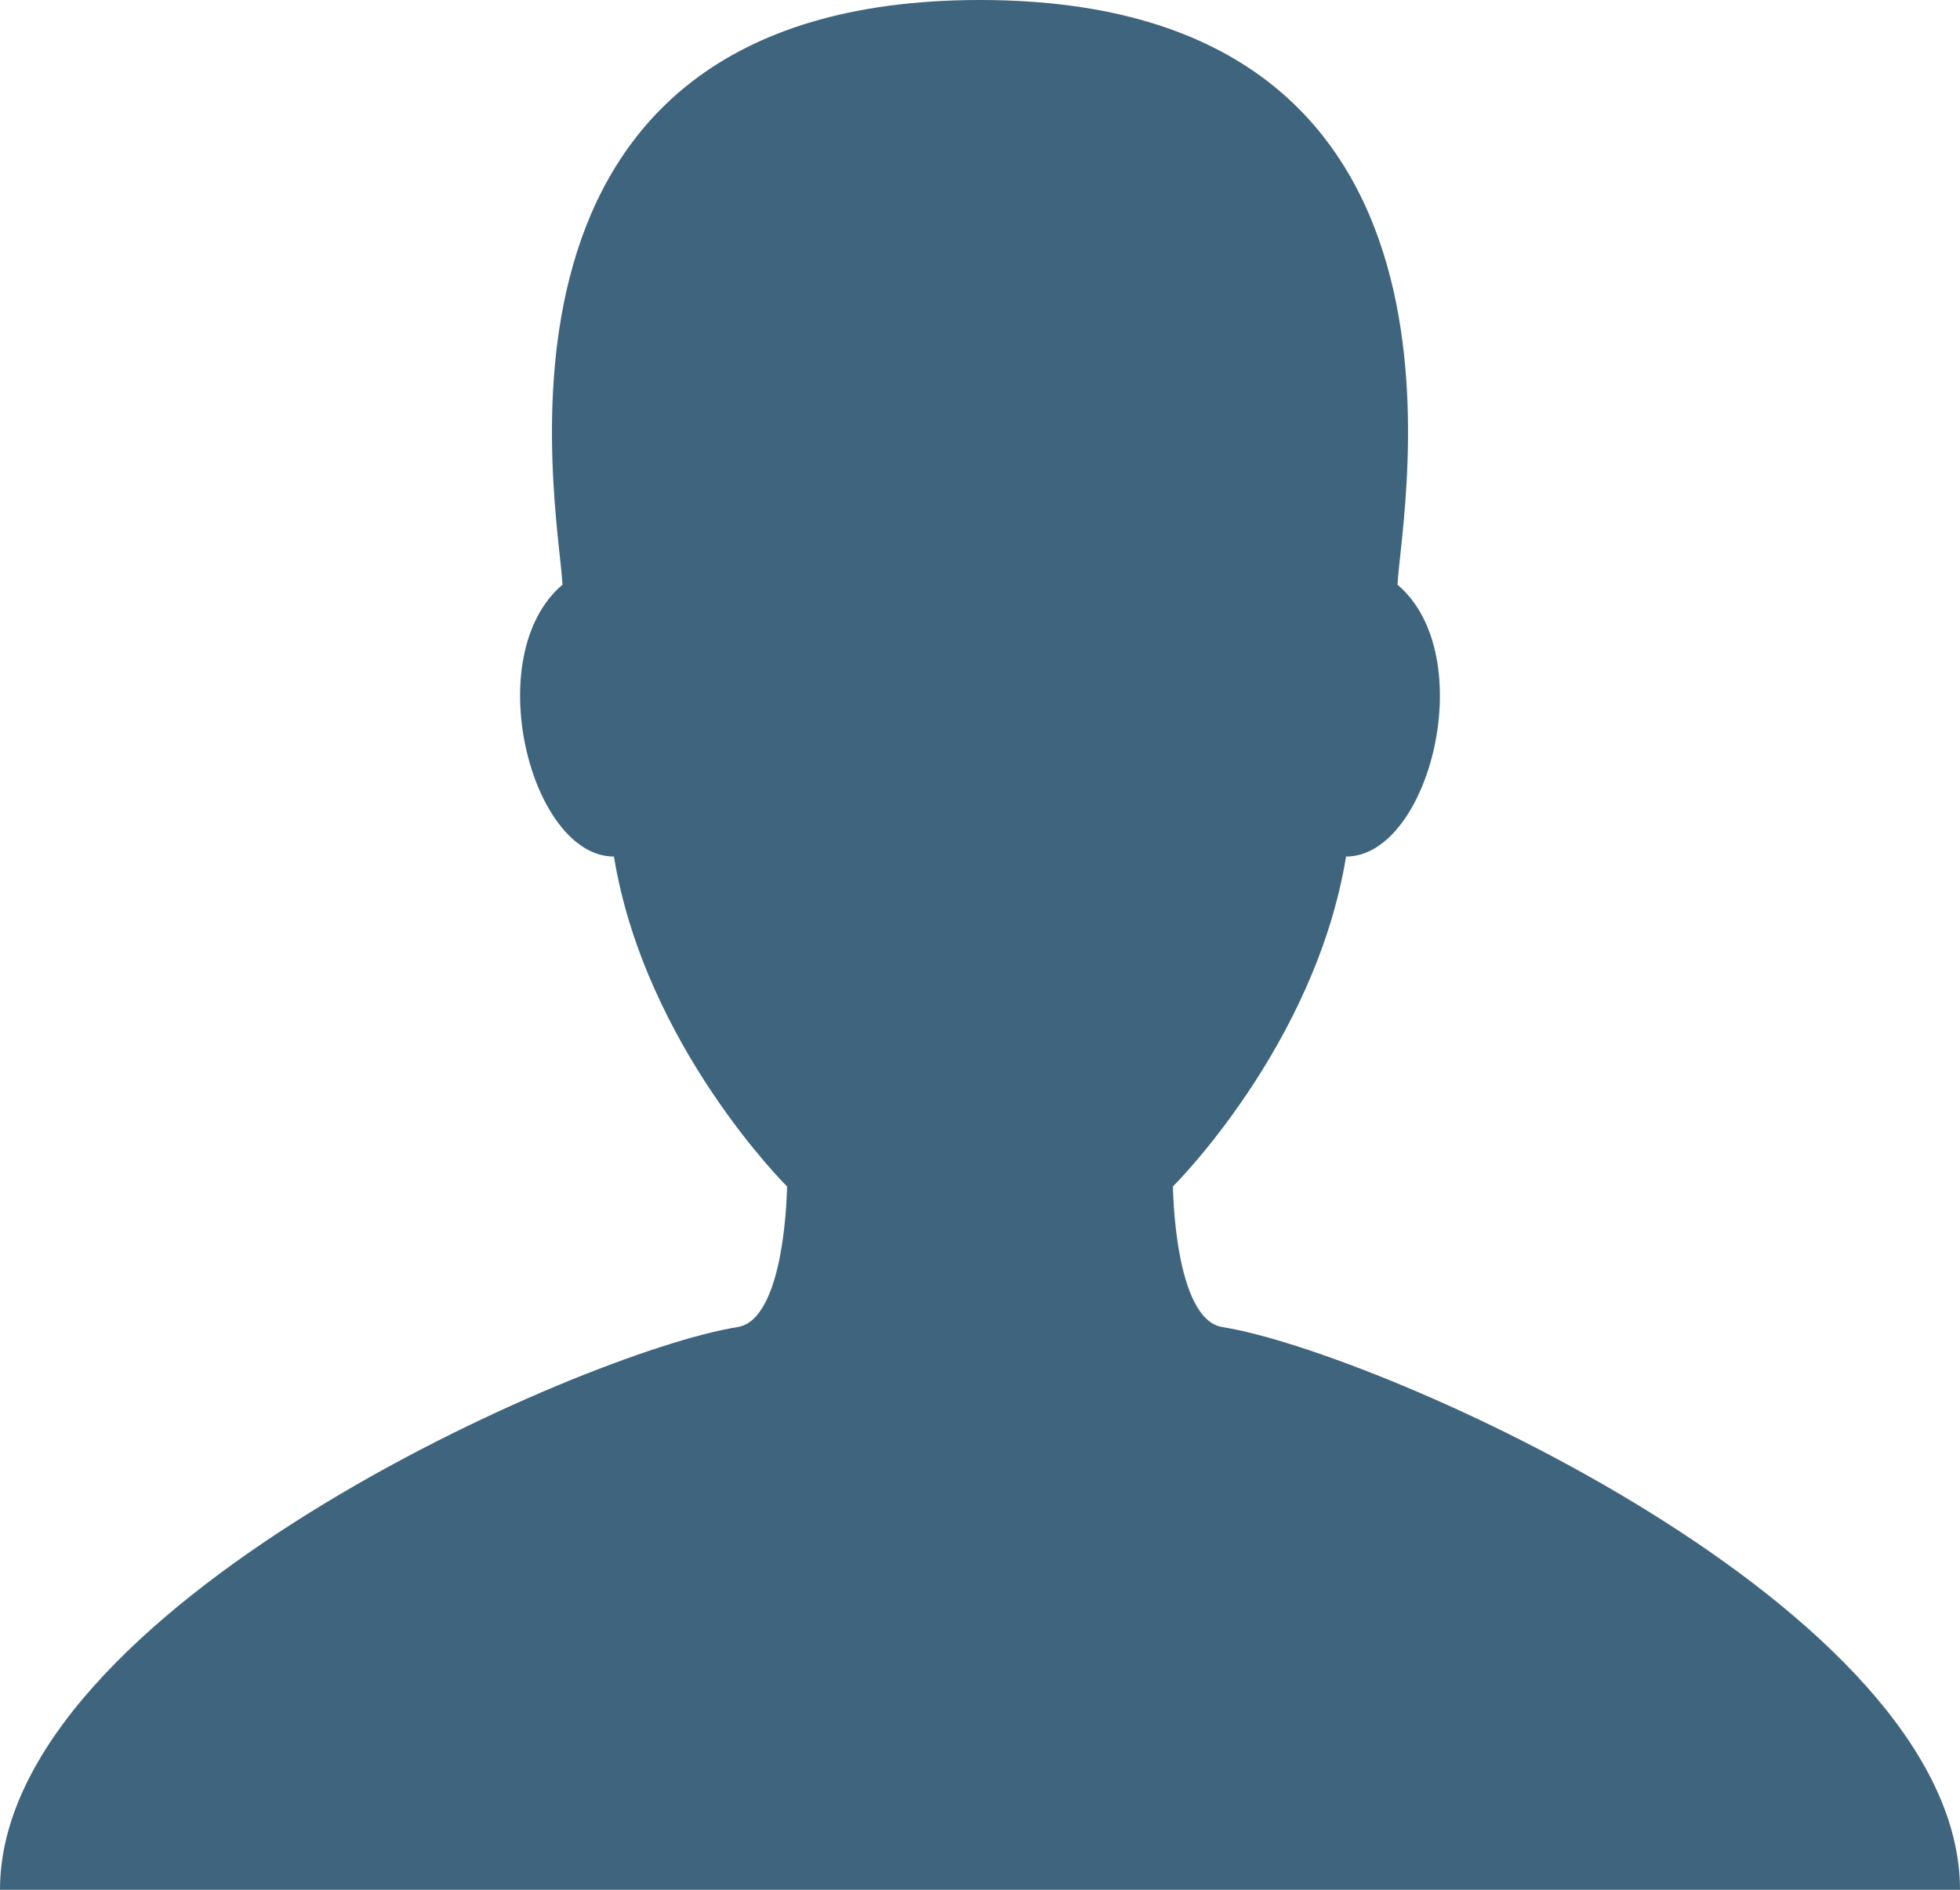
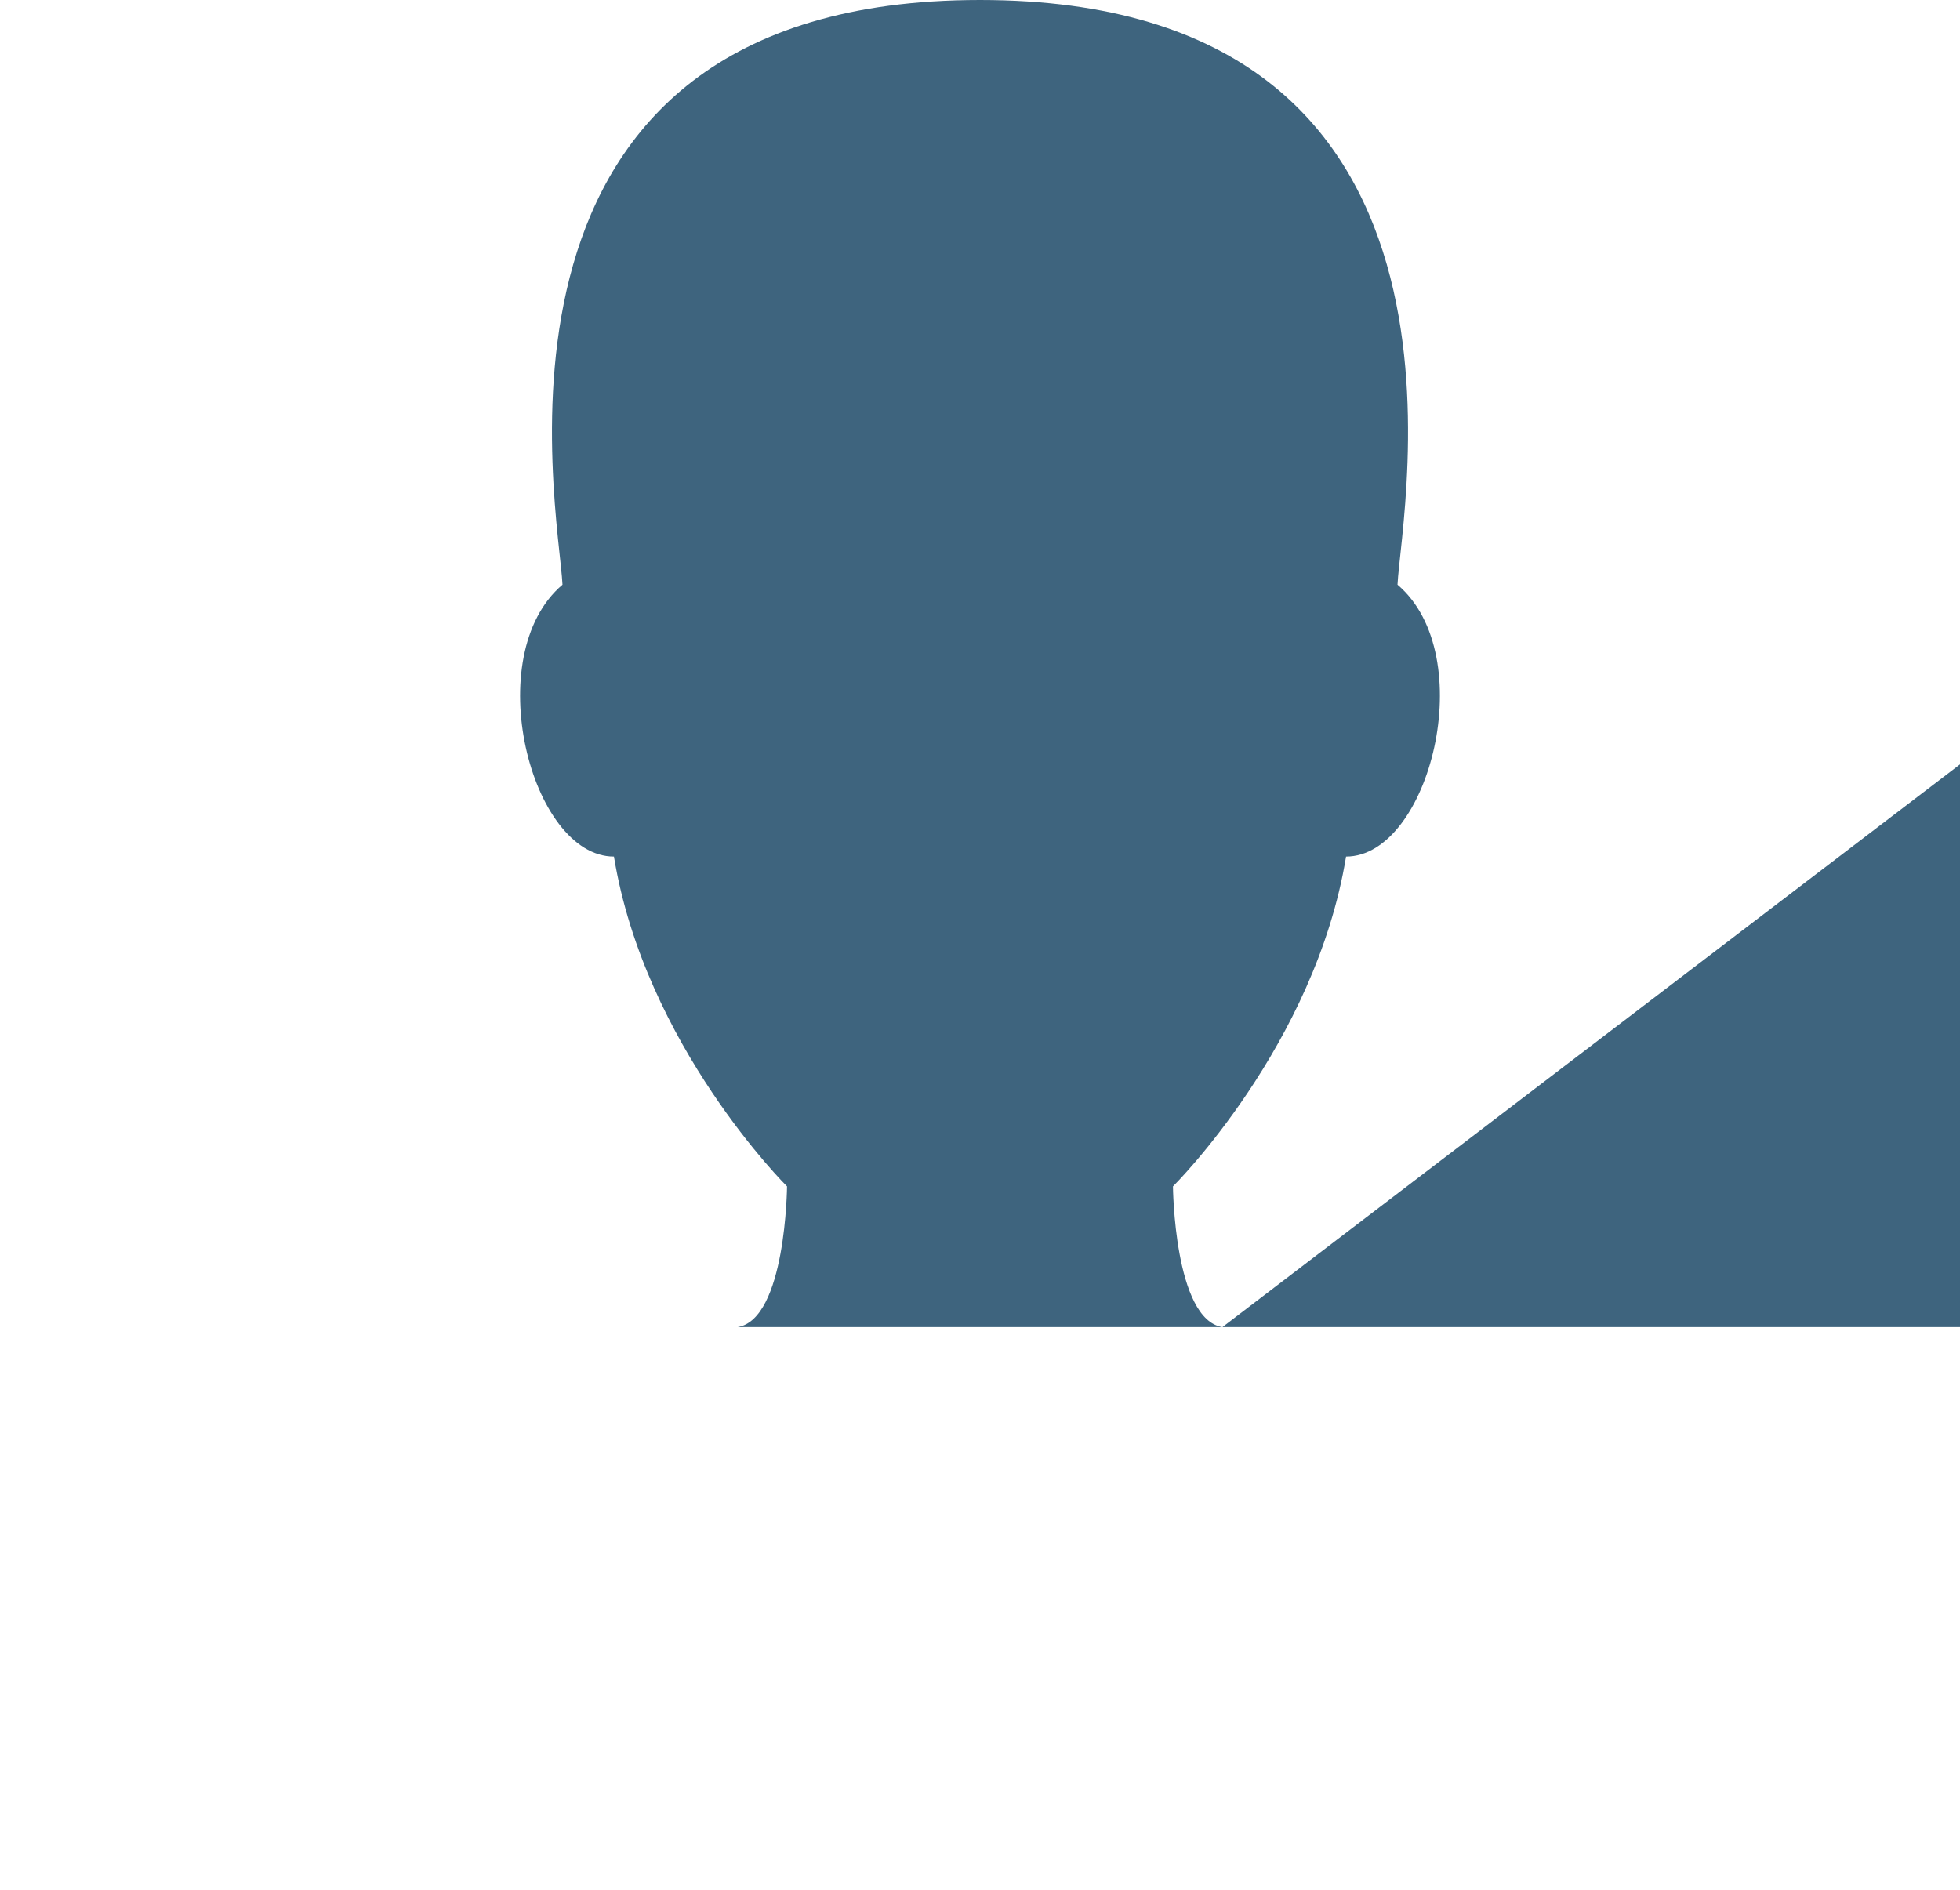
<svg xmlns="http://www.w3.org/2000/svg" xmlns:ns1="http://www.inkscape.org/namespaces/inkscape" xmlns:ns2="http://sodipodi.sourceforge.net/DTD/sodipodi-0.dtd" version="1.1" id="Capa_1" x="0px" y="0px" width="445.399" height="429.492" viewBox="0 0 445.399 429.492" xml:space="preserve" ns1:version="0.92.2 (5c3e80d, 2017-08-06)" ns2:docname="contact-default.svg">
  <defs id="defs39" />
  <ns2:namedview pagecolor="#ffffff" bordercolor="#666666" borderopacity="1" objecttolerance="10" gridtolerance="10" guidetolerance="10" ns1:pageopacity="0" ns1:pageshadow="2" ns1:window-width="1366" ns1:window-height="705" id="namedview37" showgrid="false" ns1:zoom="0.52678571" ns1:cx="-112.00001" ns1:cy="224.00001" ns1:window-x="-8" ns1:window-y="-8" ns1:window-maximized="1" ns1:current-layer="Capa_1" fit-margin-top="0" fit-margin-left="0" fit-margin-right="0" fit-margin-bottom="0" />
-   <path ns1:connector-curvature="0" style="fill:#3e647e;fill-opacity:1" id="path5" d="m 277.79,301.606 c -10.991,-1.749 -11.241,-31.97 -11.241,-31.97 0,0 32.295,-31.971 39.334,-74.963 18.934,0 30.63,-45.706 11.692,-61.787 C 318.368,115.958 341.913,0 222.699,0 103.485,0 127.033,115.958 127.821,132.886 c -18.936,16.081 -7.243,61.787 11.693,61.787 7.038,42.992 39.334,74.963 39.334,74.963 0,0 -0.251,30.221 -11.241,31.97 C 132.204,307.24 0,365.551 0,429.492 h 222.699 222.699 c 0,-63.941 -132.205,-122.252 -167.609,-127.885 z" />
+   <path ns1:connector-curvature="0" style="fill:#3e647e;fill-opacity:1" id="path5" d="m 277.79,301.606 c -10.991,-1.749 -11.241,-31.97 -11.241,-31.97 0,0 32.295,-31.971 39.334,-74.963 18.934,0 30.63,-45.706 11.692,-61.787 C 318.368,115.958 341.913,0 222.699,0 103.485,0 127.033,115.958 127.821,132.886 c -18.936,16.081 -7.243,61.787 11.693,61.787 7.038,42.992 39.334,74.963 39.334,74.963 0,0 -0.251,30.221 -11.241,31.97 h 222.699 222.699 c 0,-63.941 -132.205,-122.252 -167.609,-127.885 z" />
</svg>